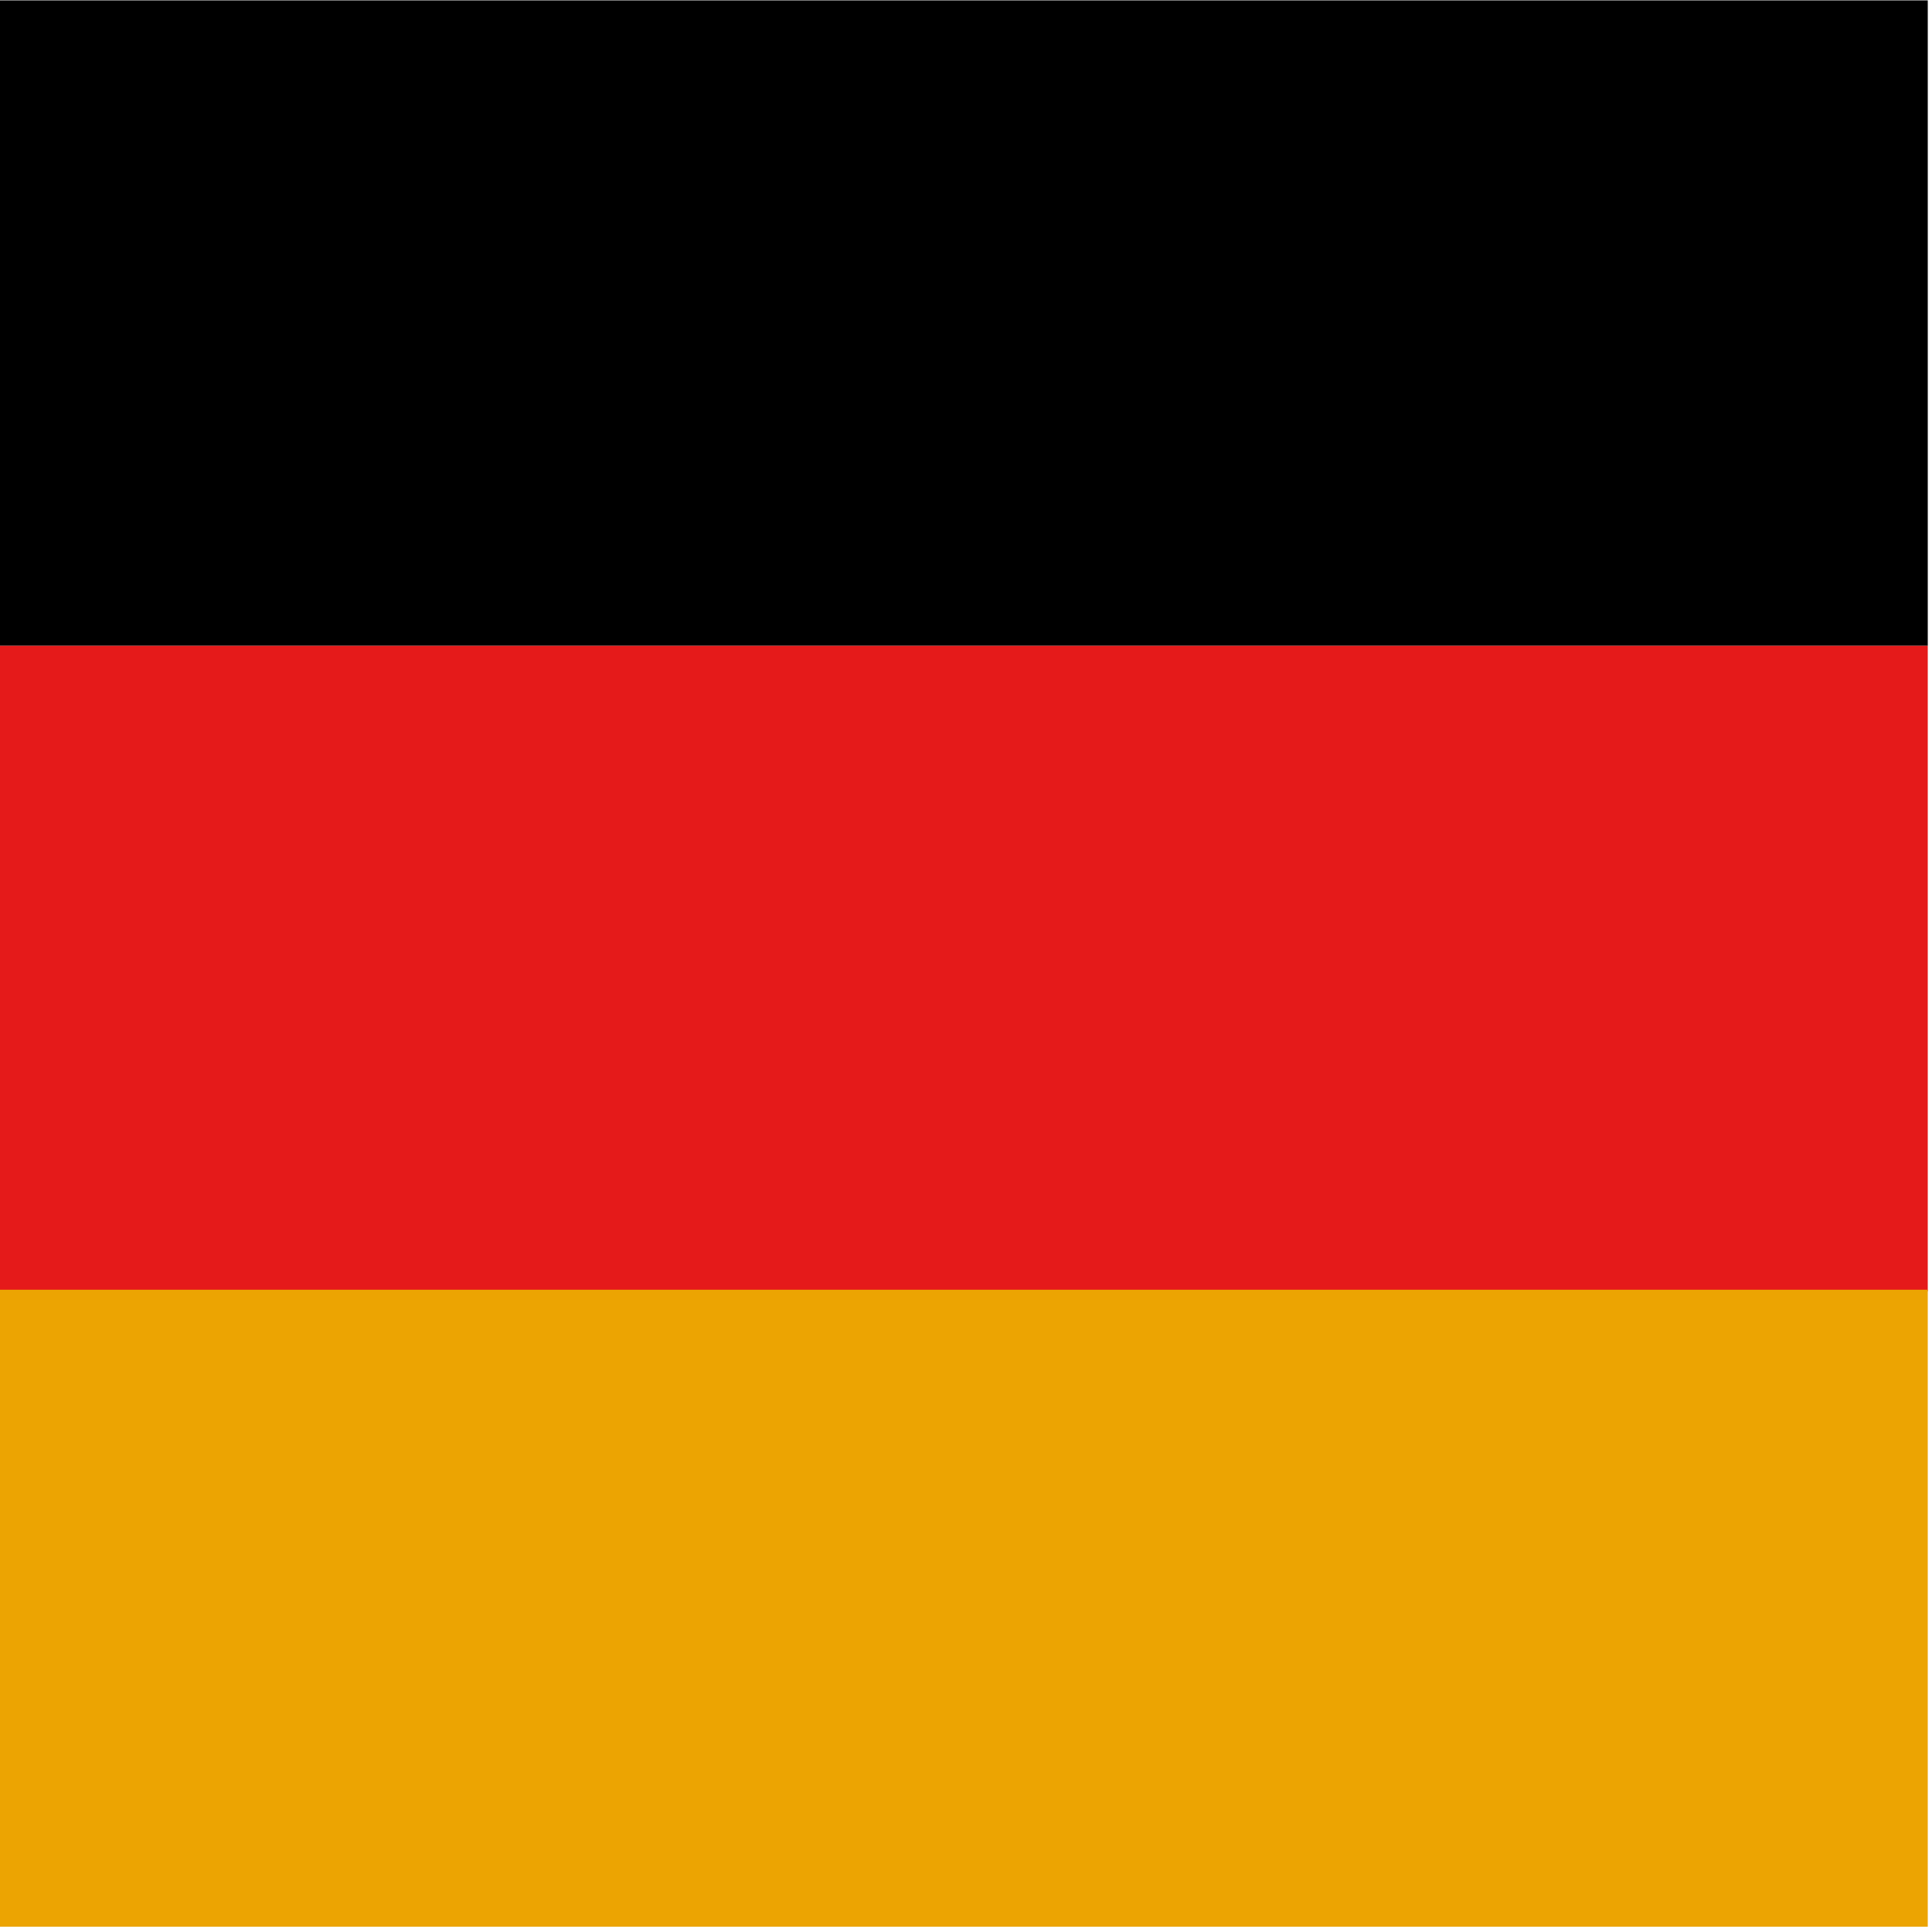
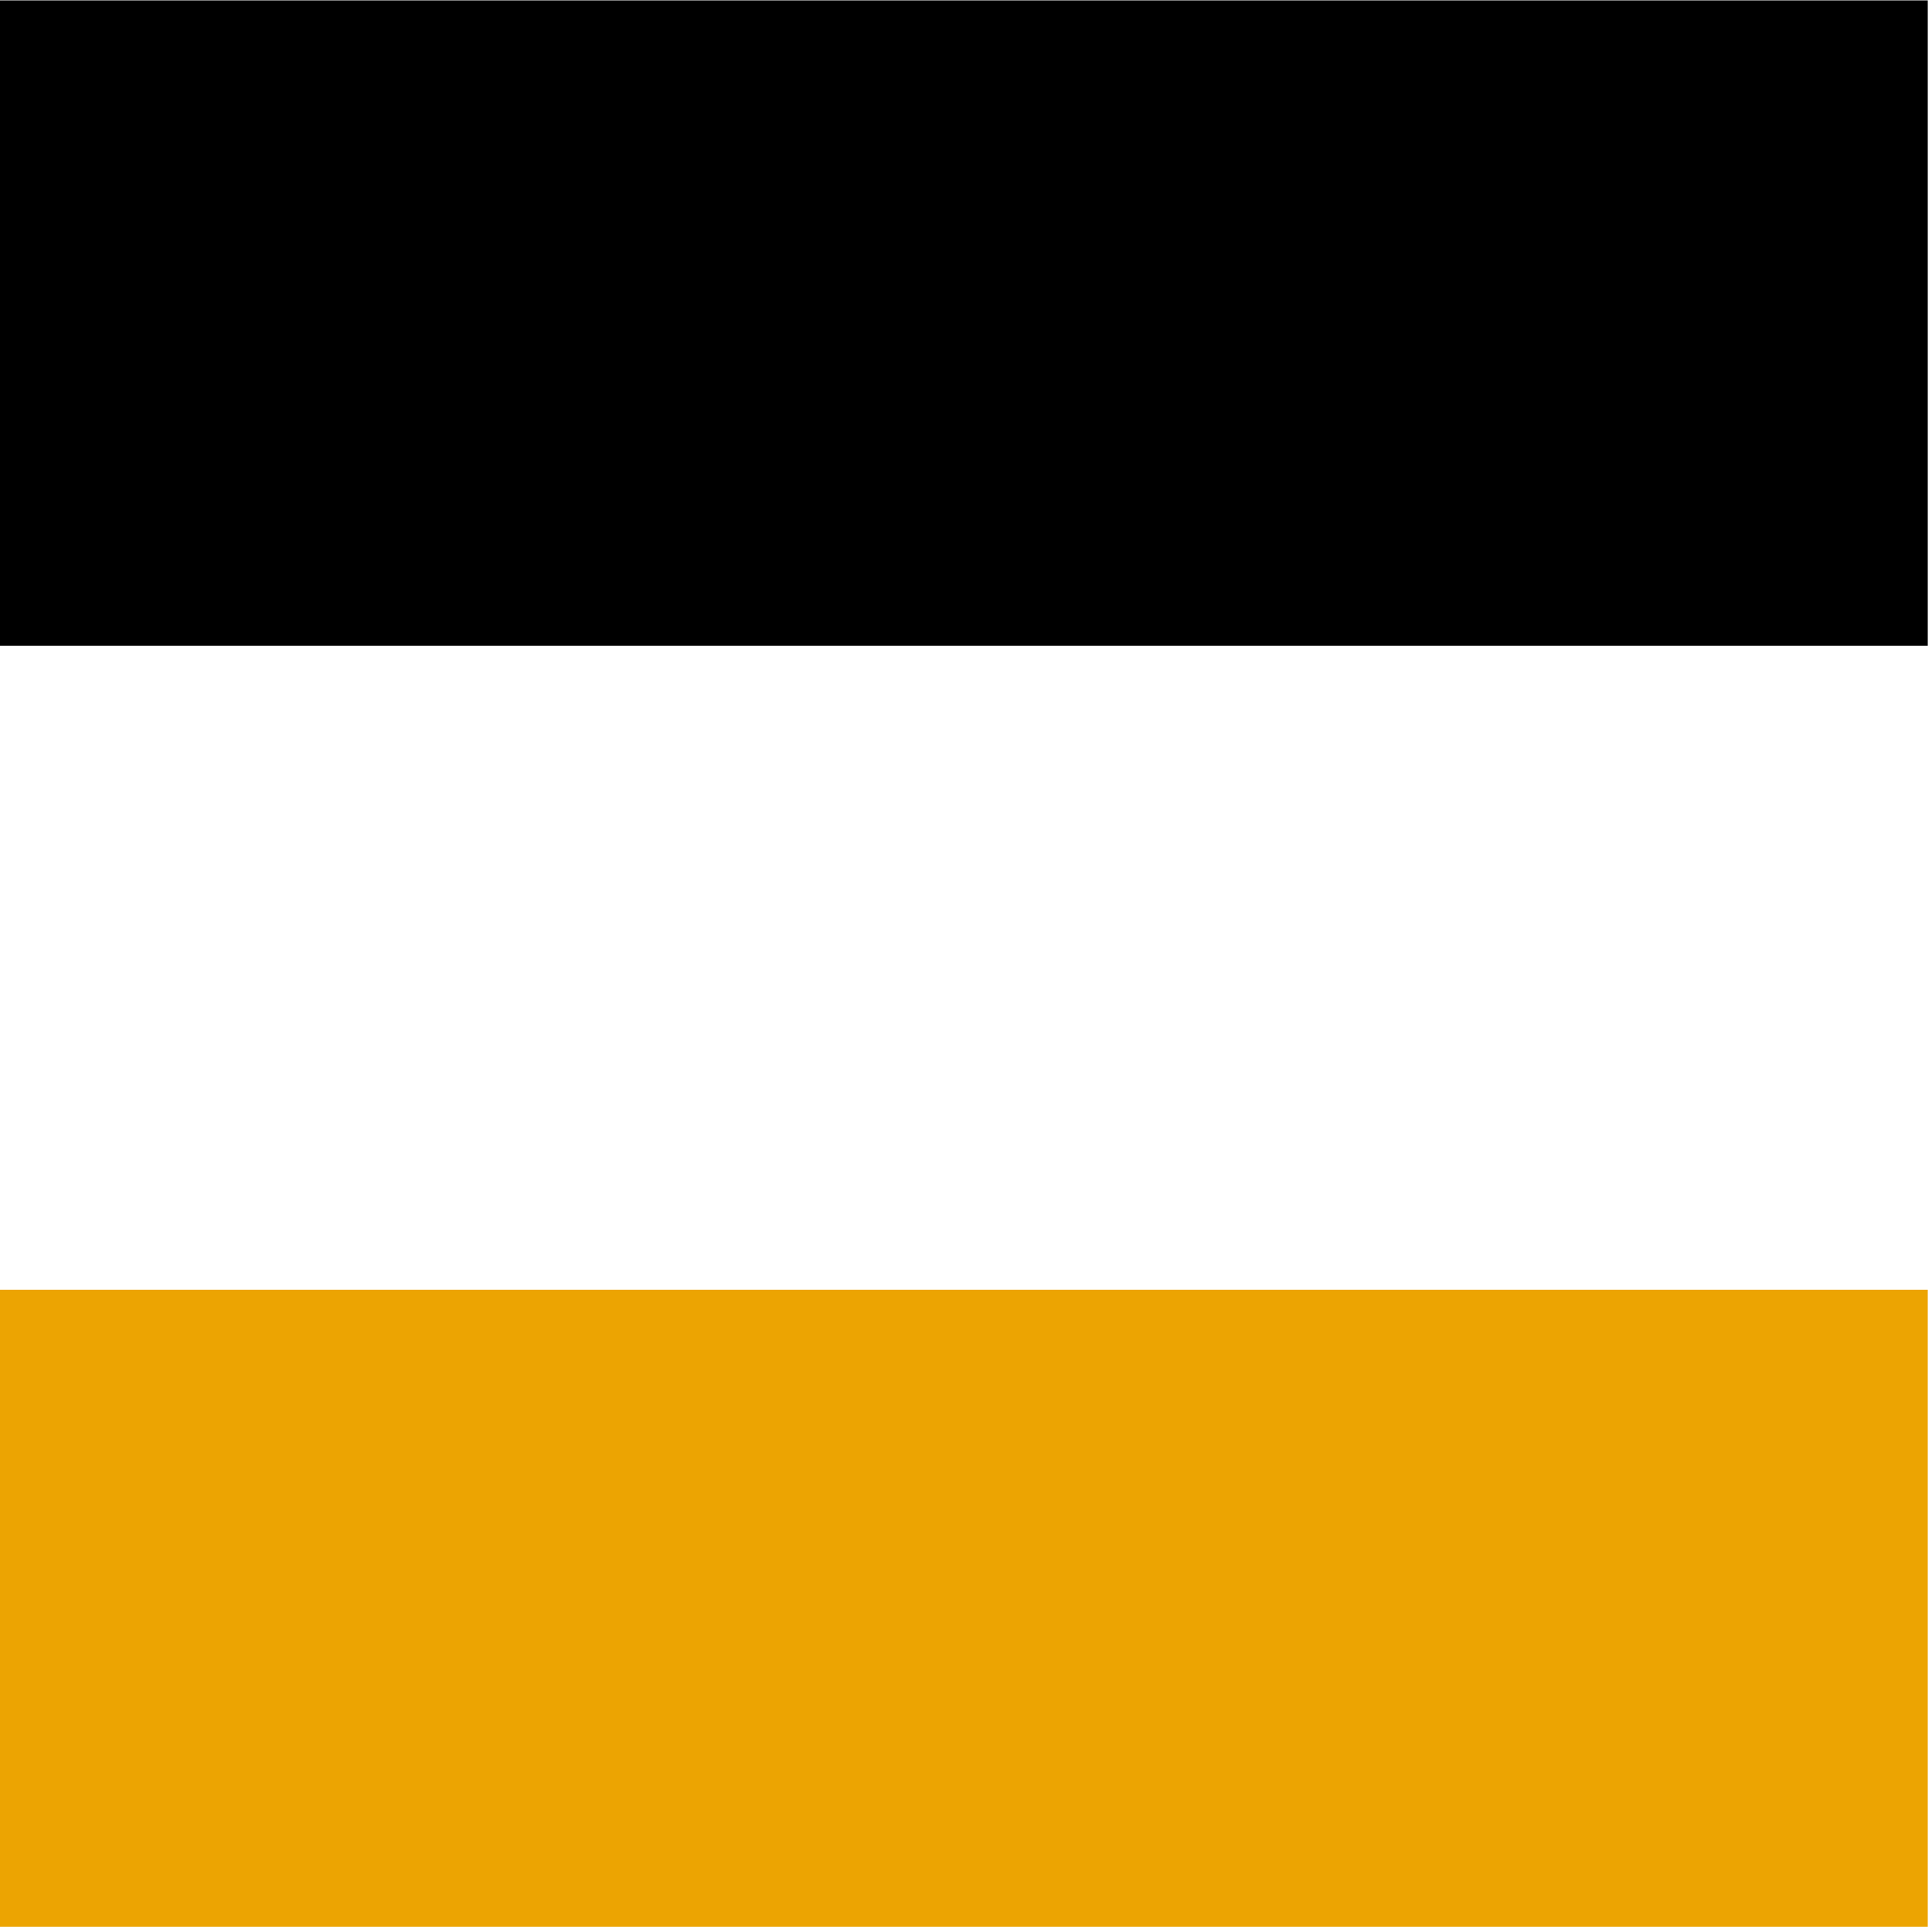
<svg xmlns="http://www.w3.org/2000/svg" id="a" viewBox="0 0 50.2 50.12">
  <rect y=".01" width="50.09" height="16.77" />
-   <rect y="16.78" width="50.09" height="16.77" style="fill:#e51a1a;" />
  <rect y="33.51" width="50.09" height="16.55" style="fill:#eca402;" />
</svg>